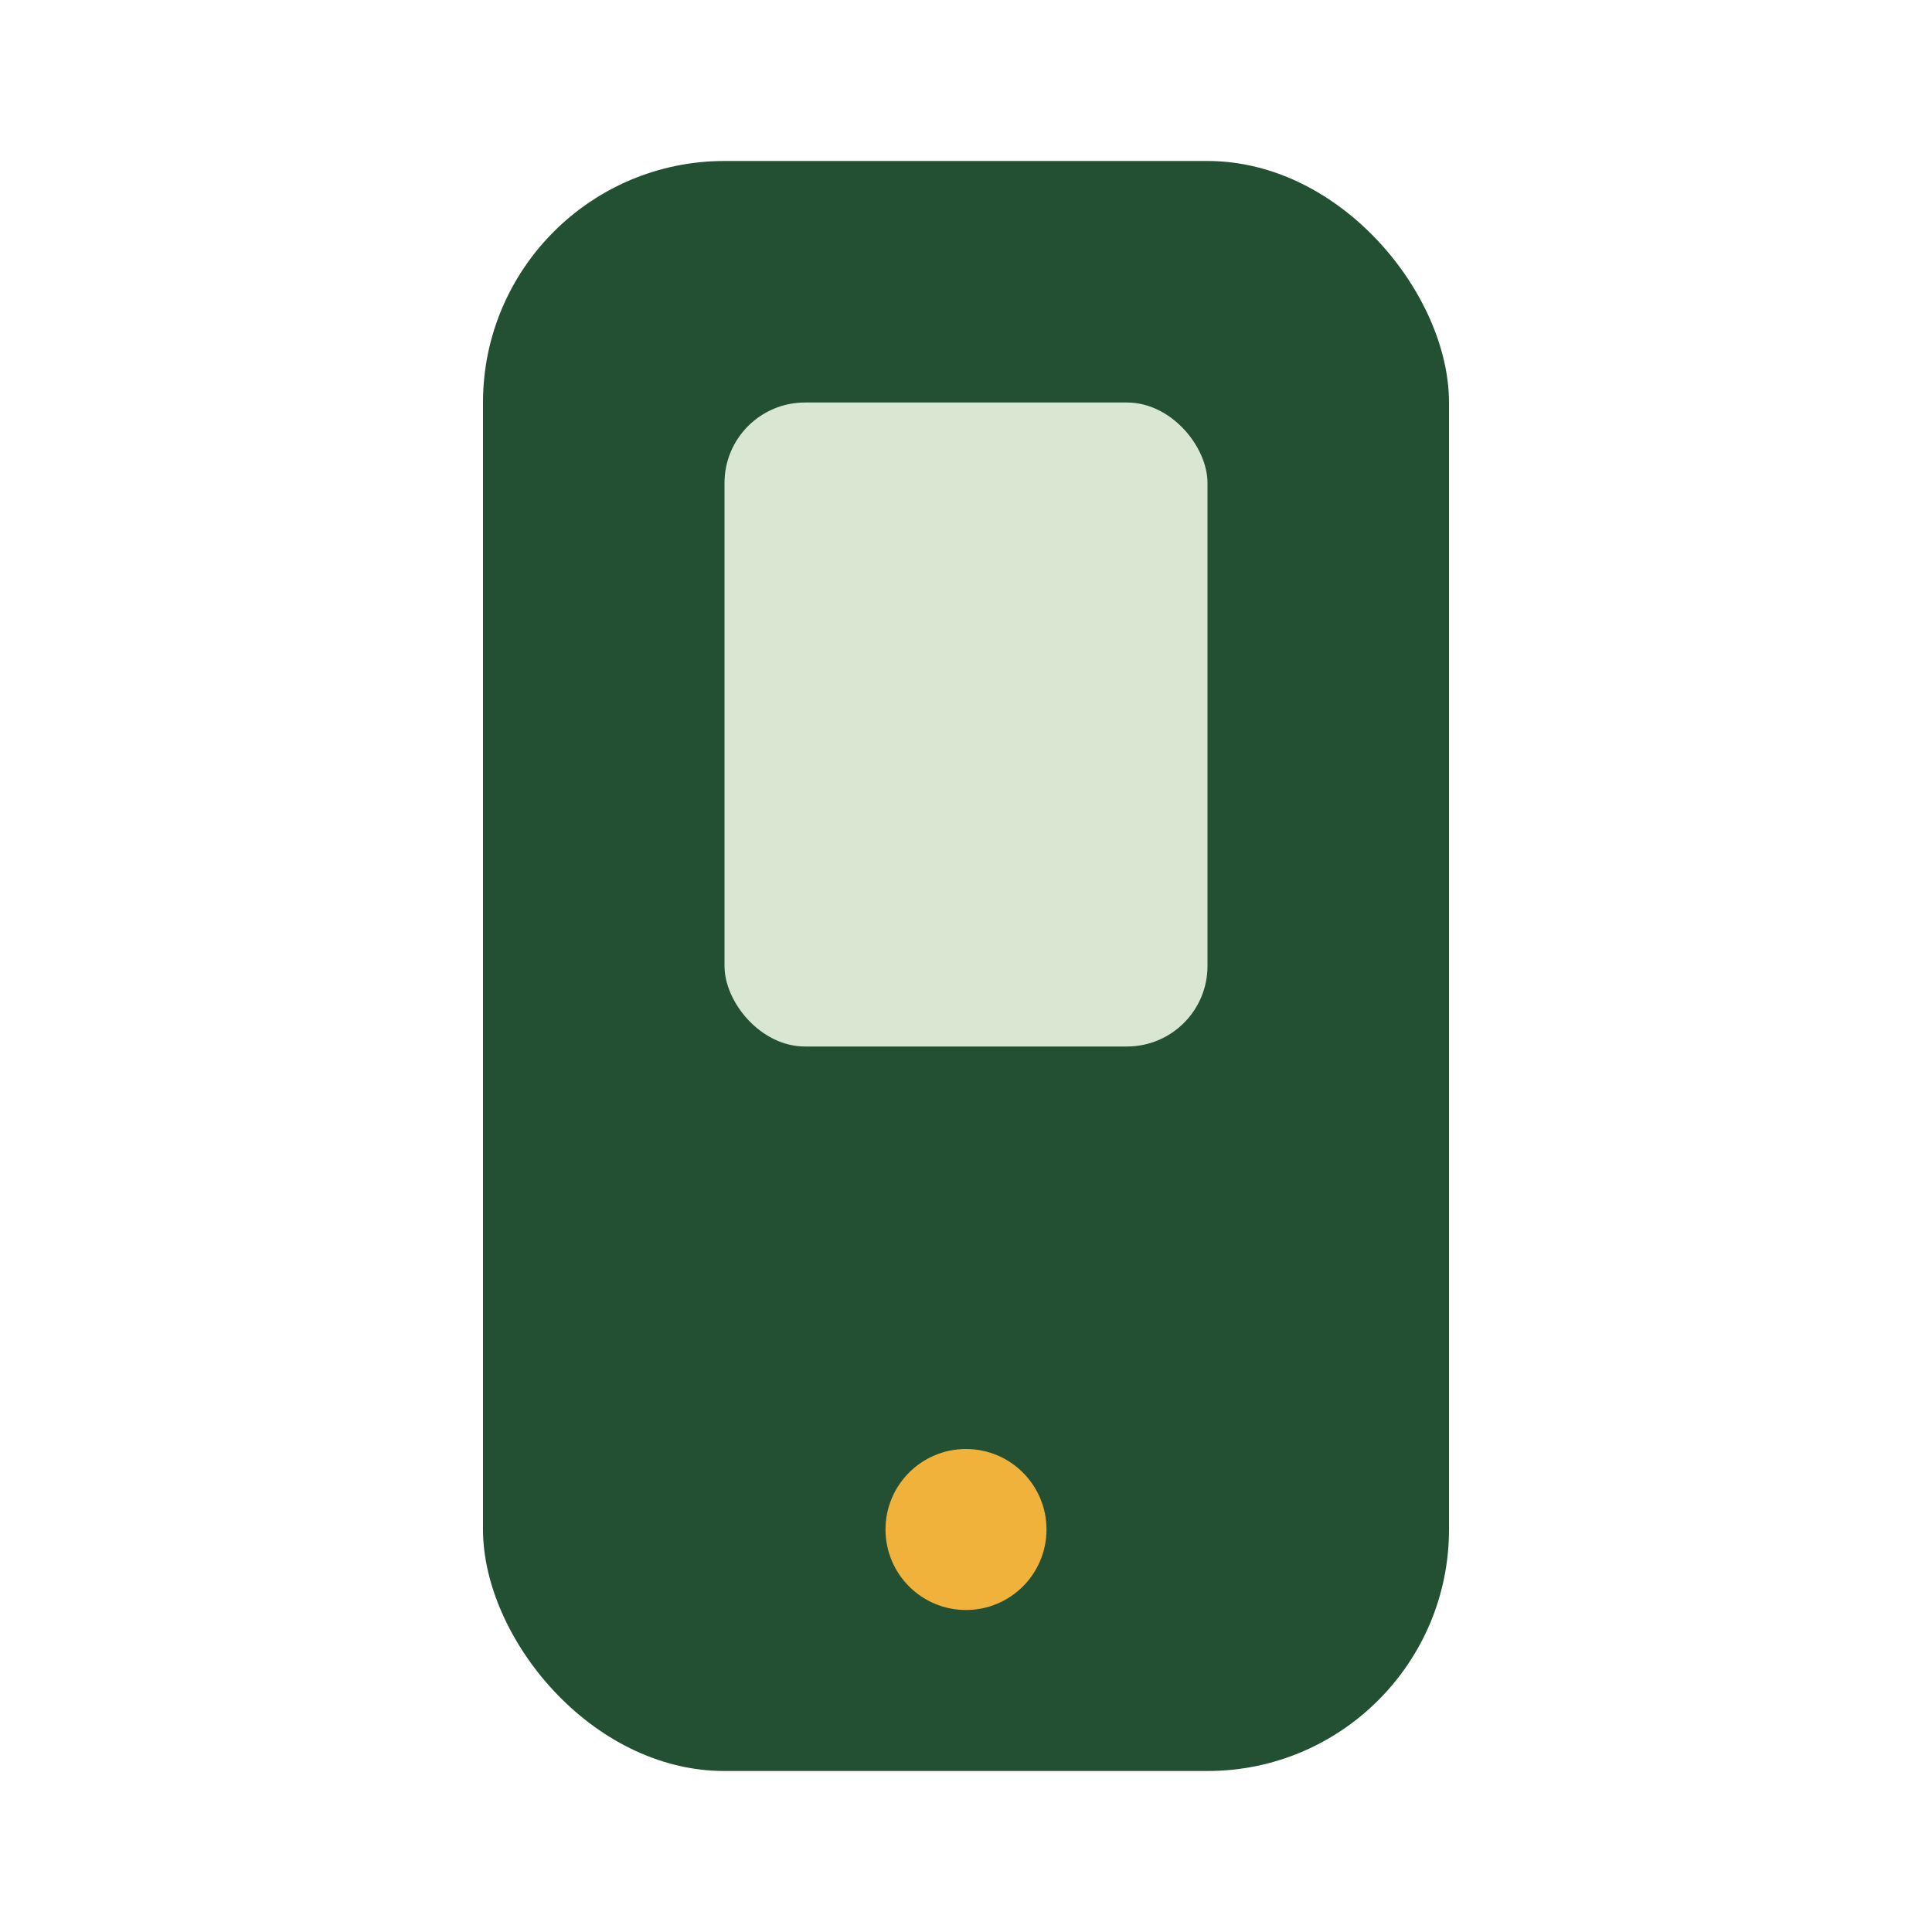
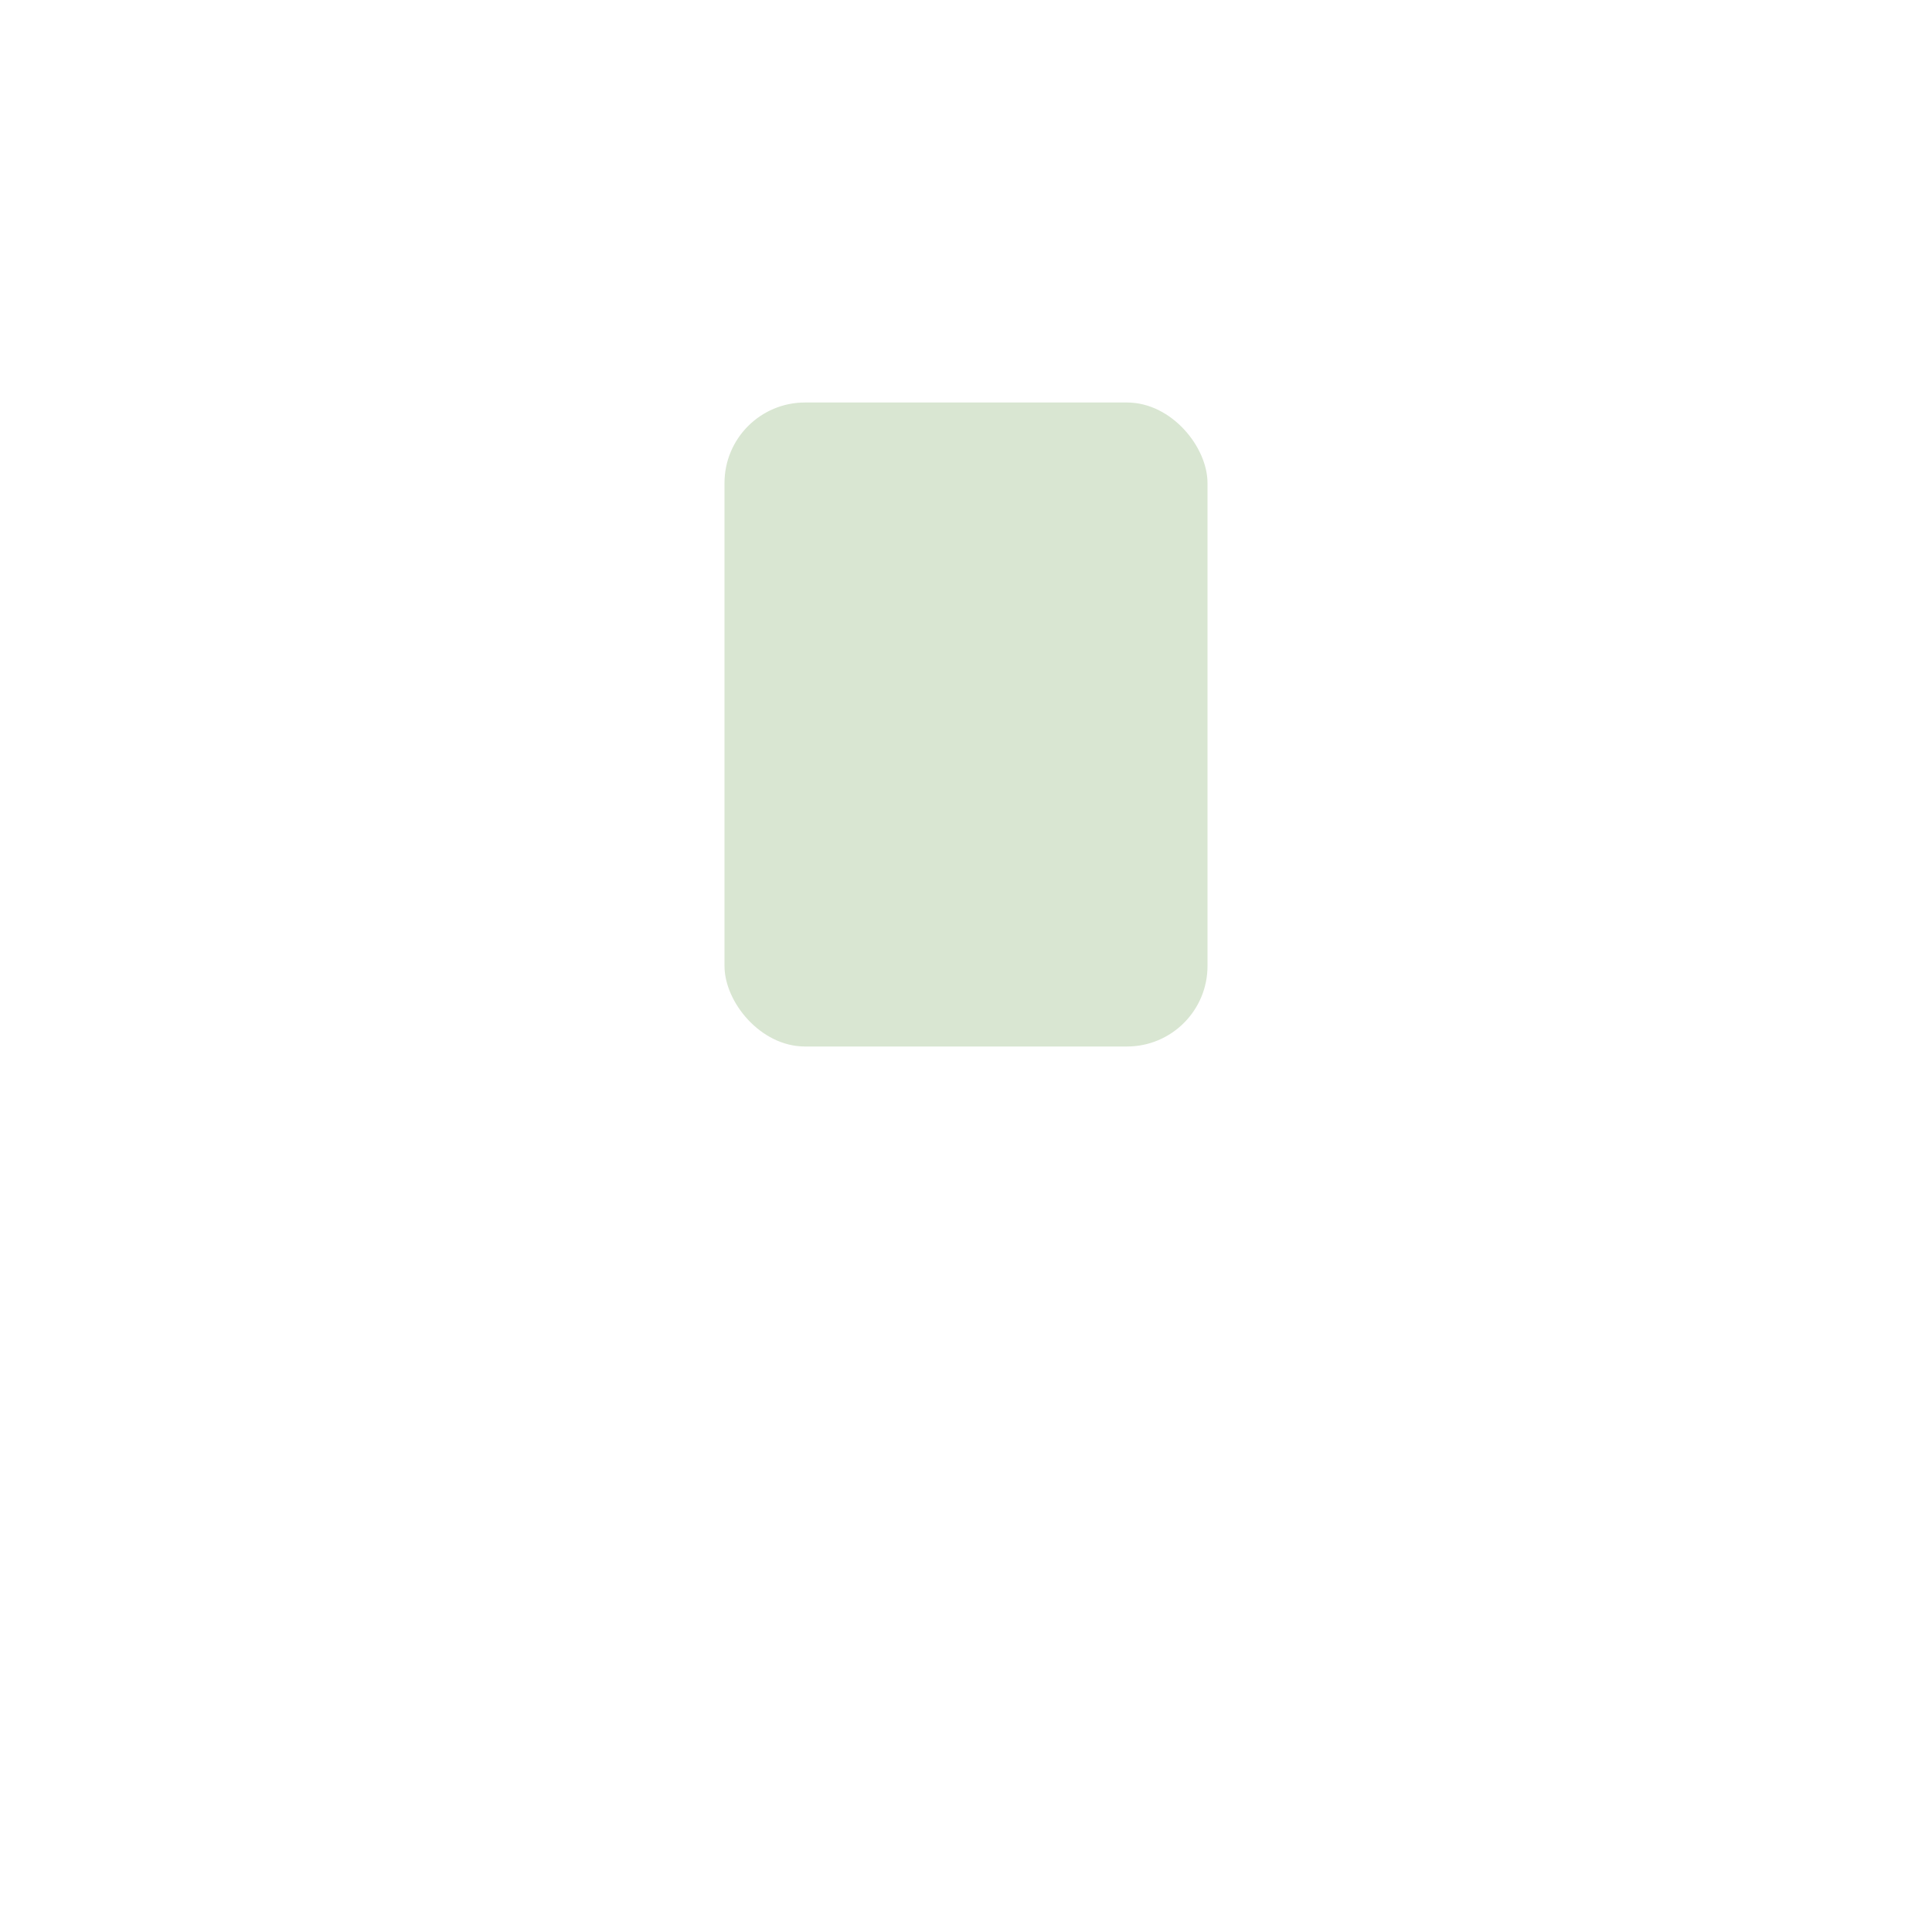
<svg xmlns="http://www.w3.org/2000/svg" width="24" height="24" viewBox="0 0 24 24">
-   <rect x="6" y="2" width="12" height="20" rx="3" fill="#234F32" />
-   <circle cx="12" cy="19" r="1" fill="#F0B23A" />
  <rect x="9" y="5" width="6" height="8" rx="1" fill="#D9E6D2" />
</svg>